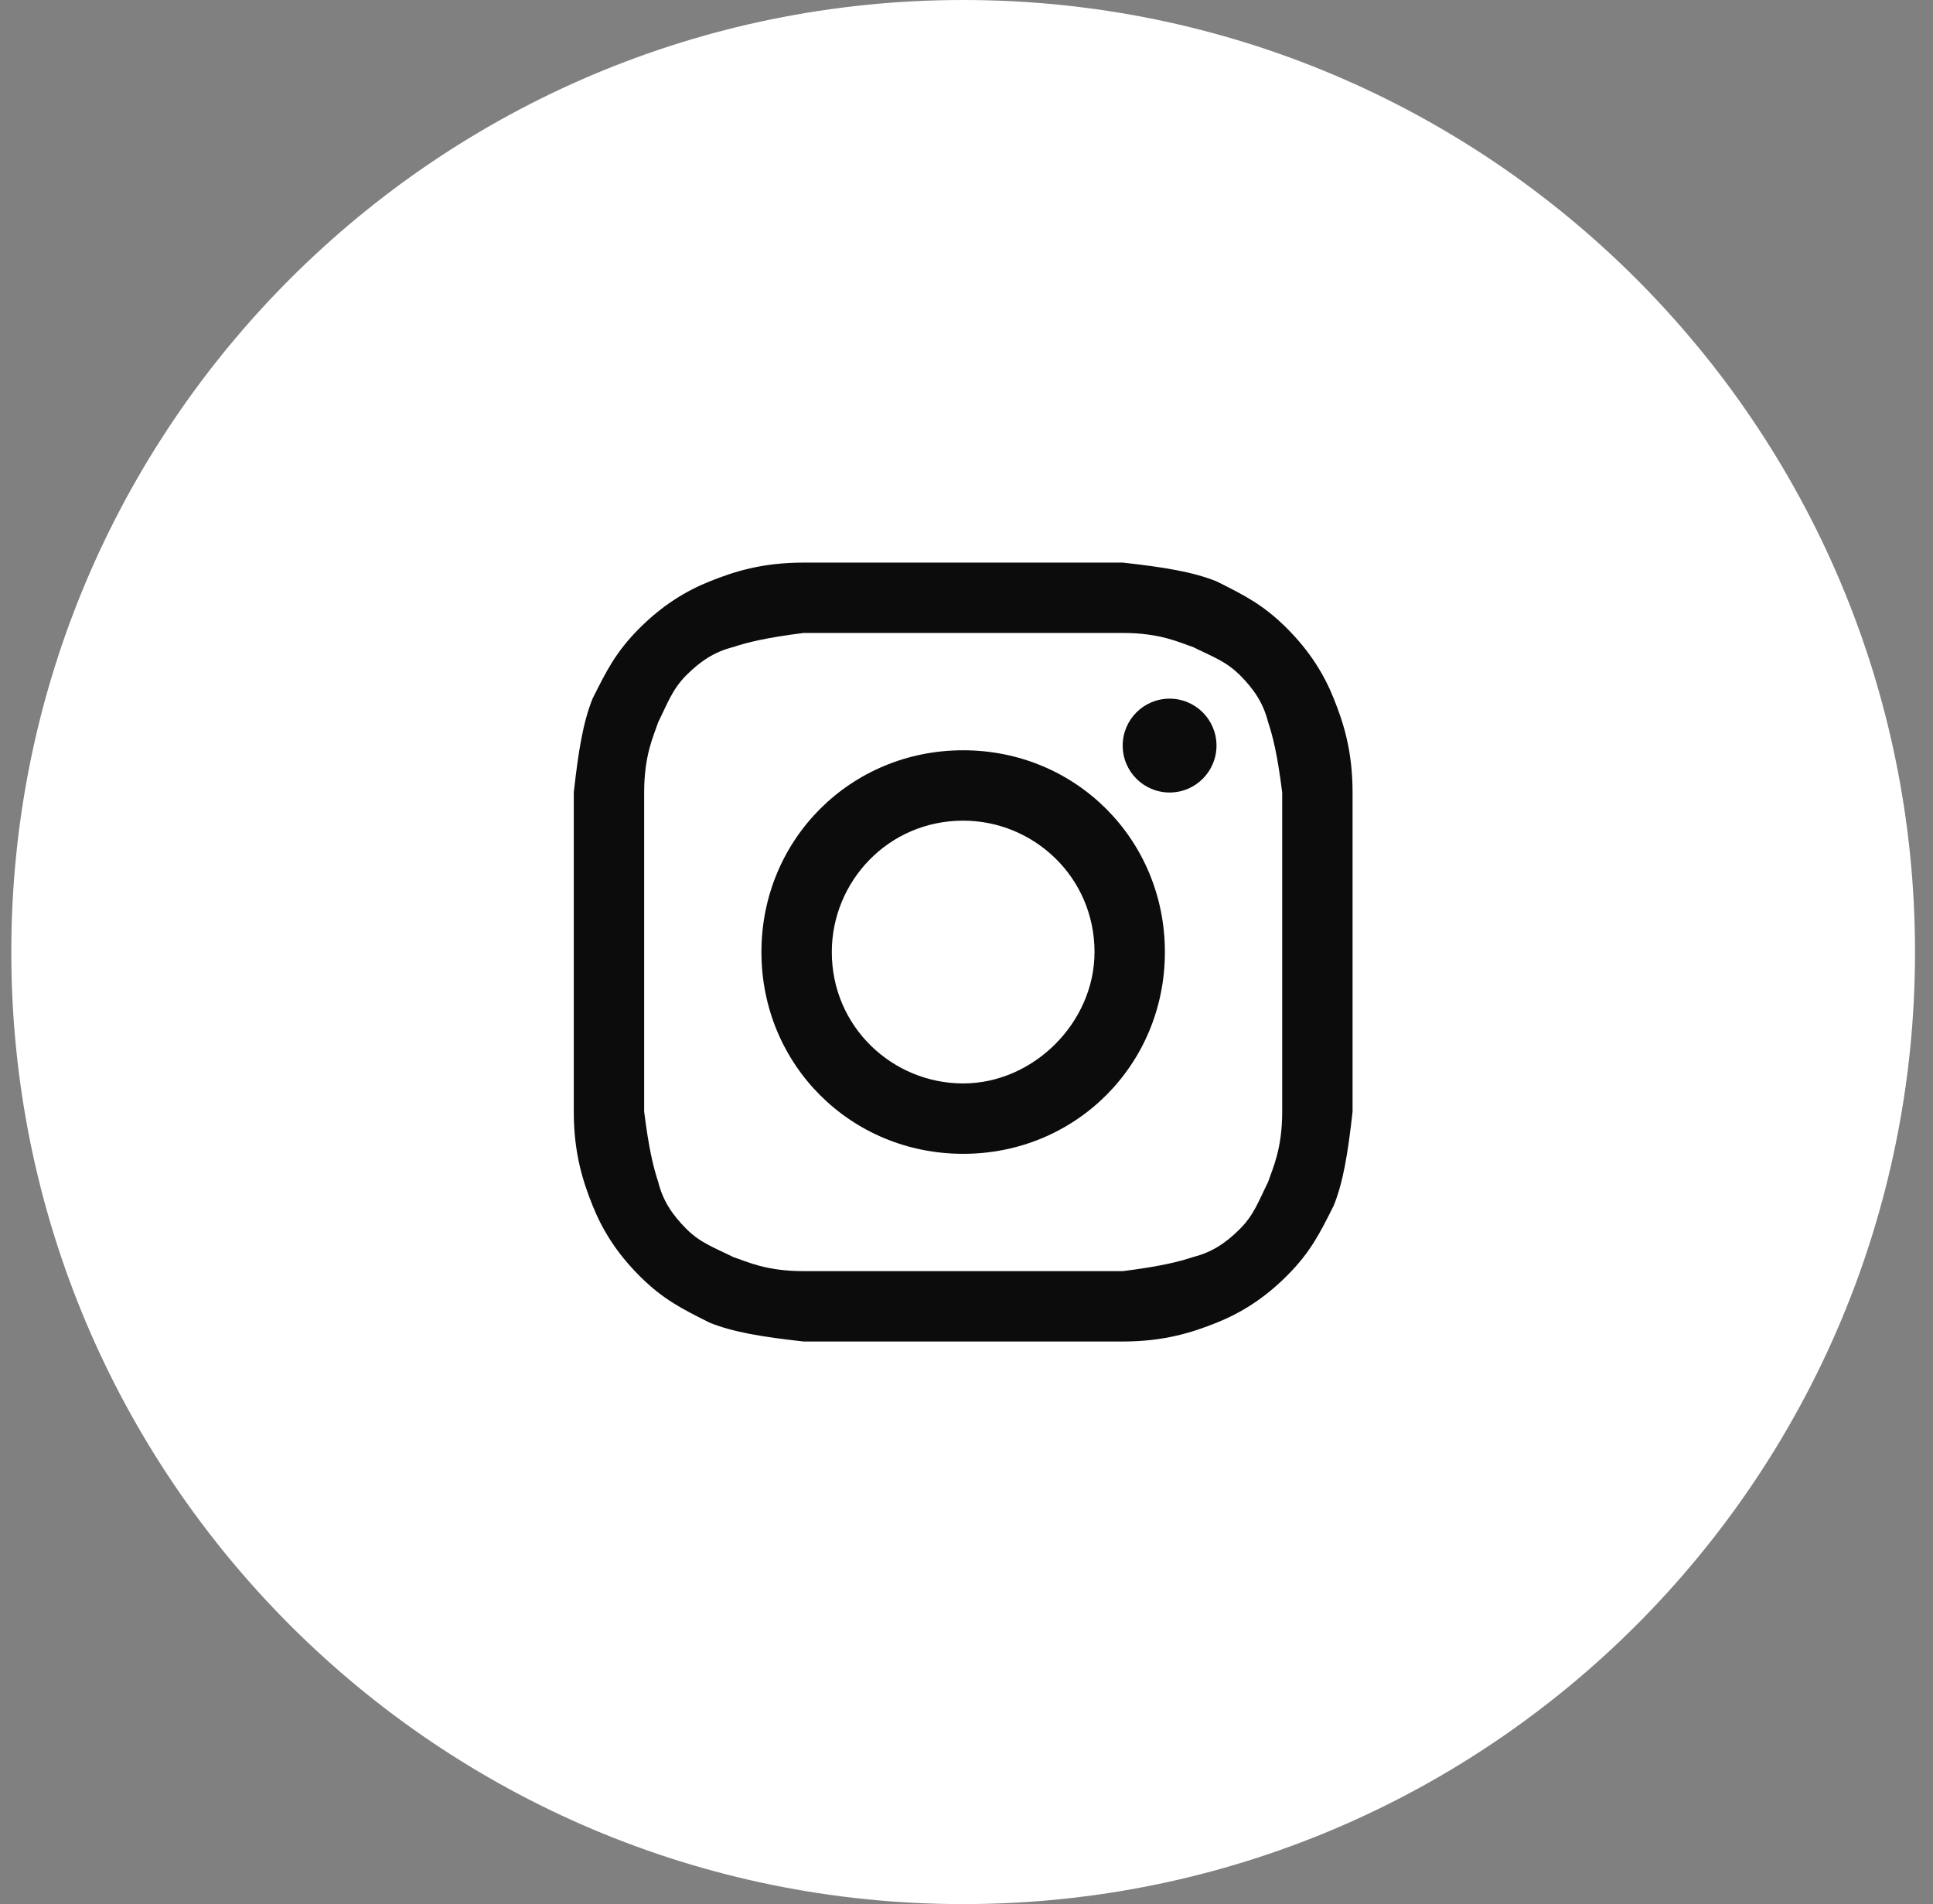
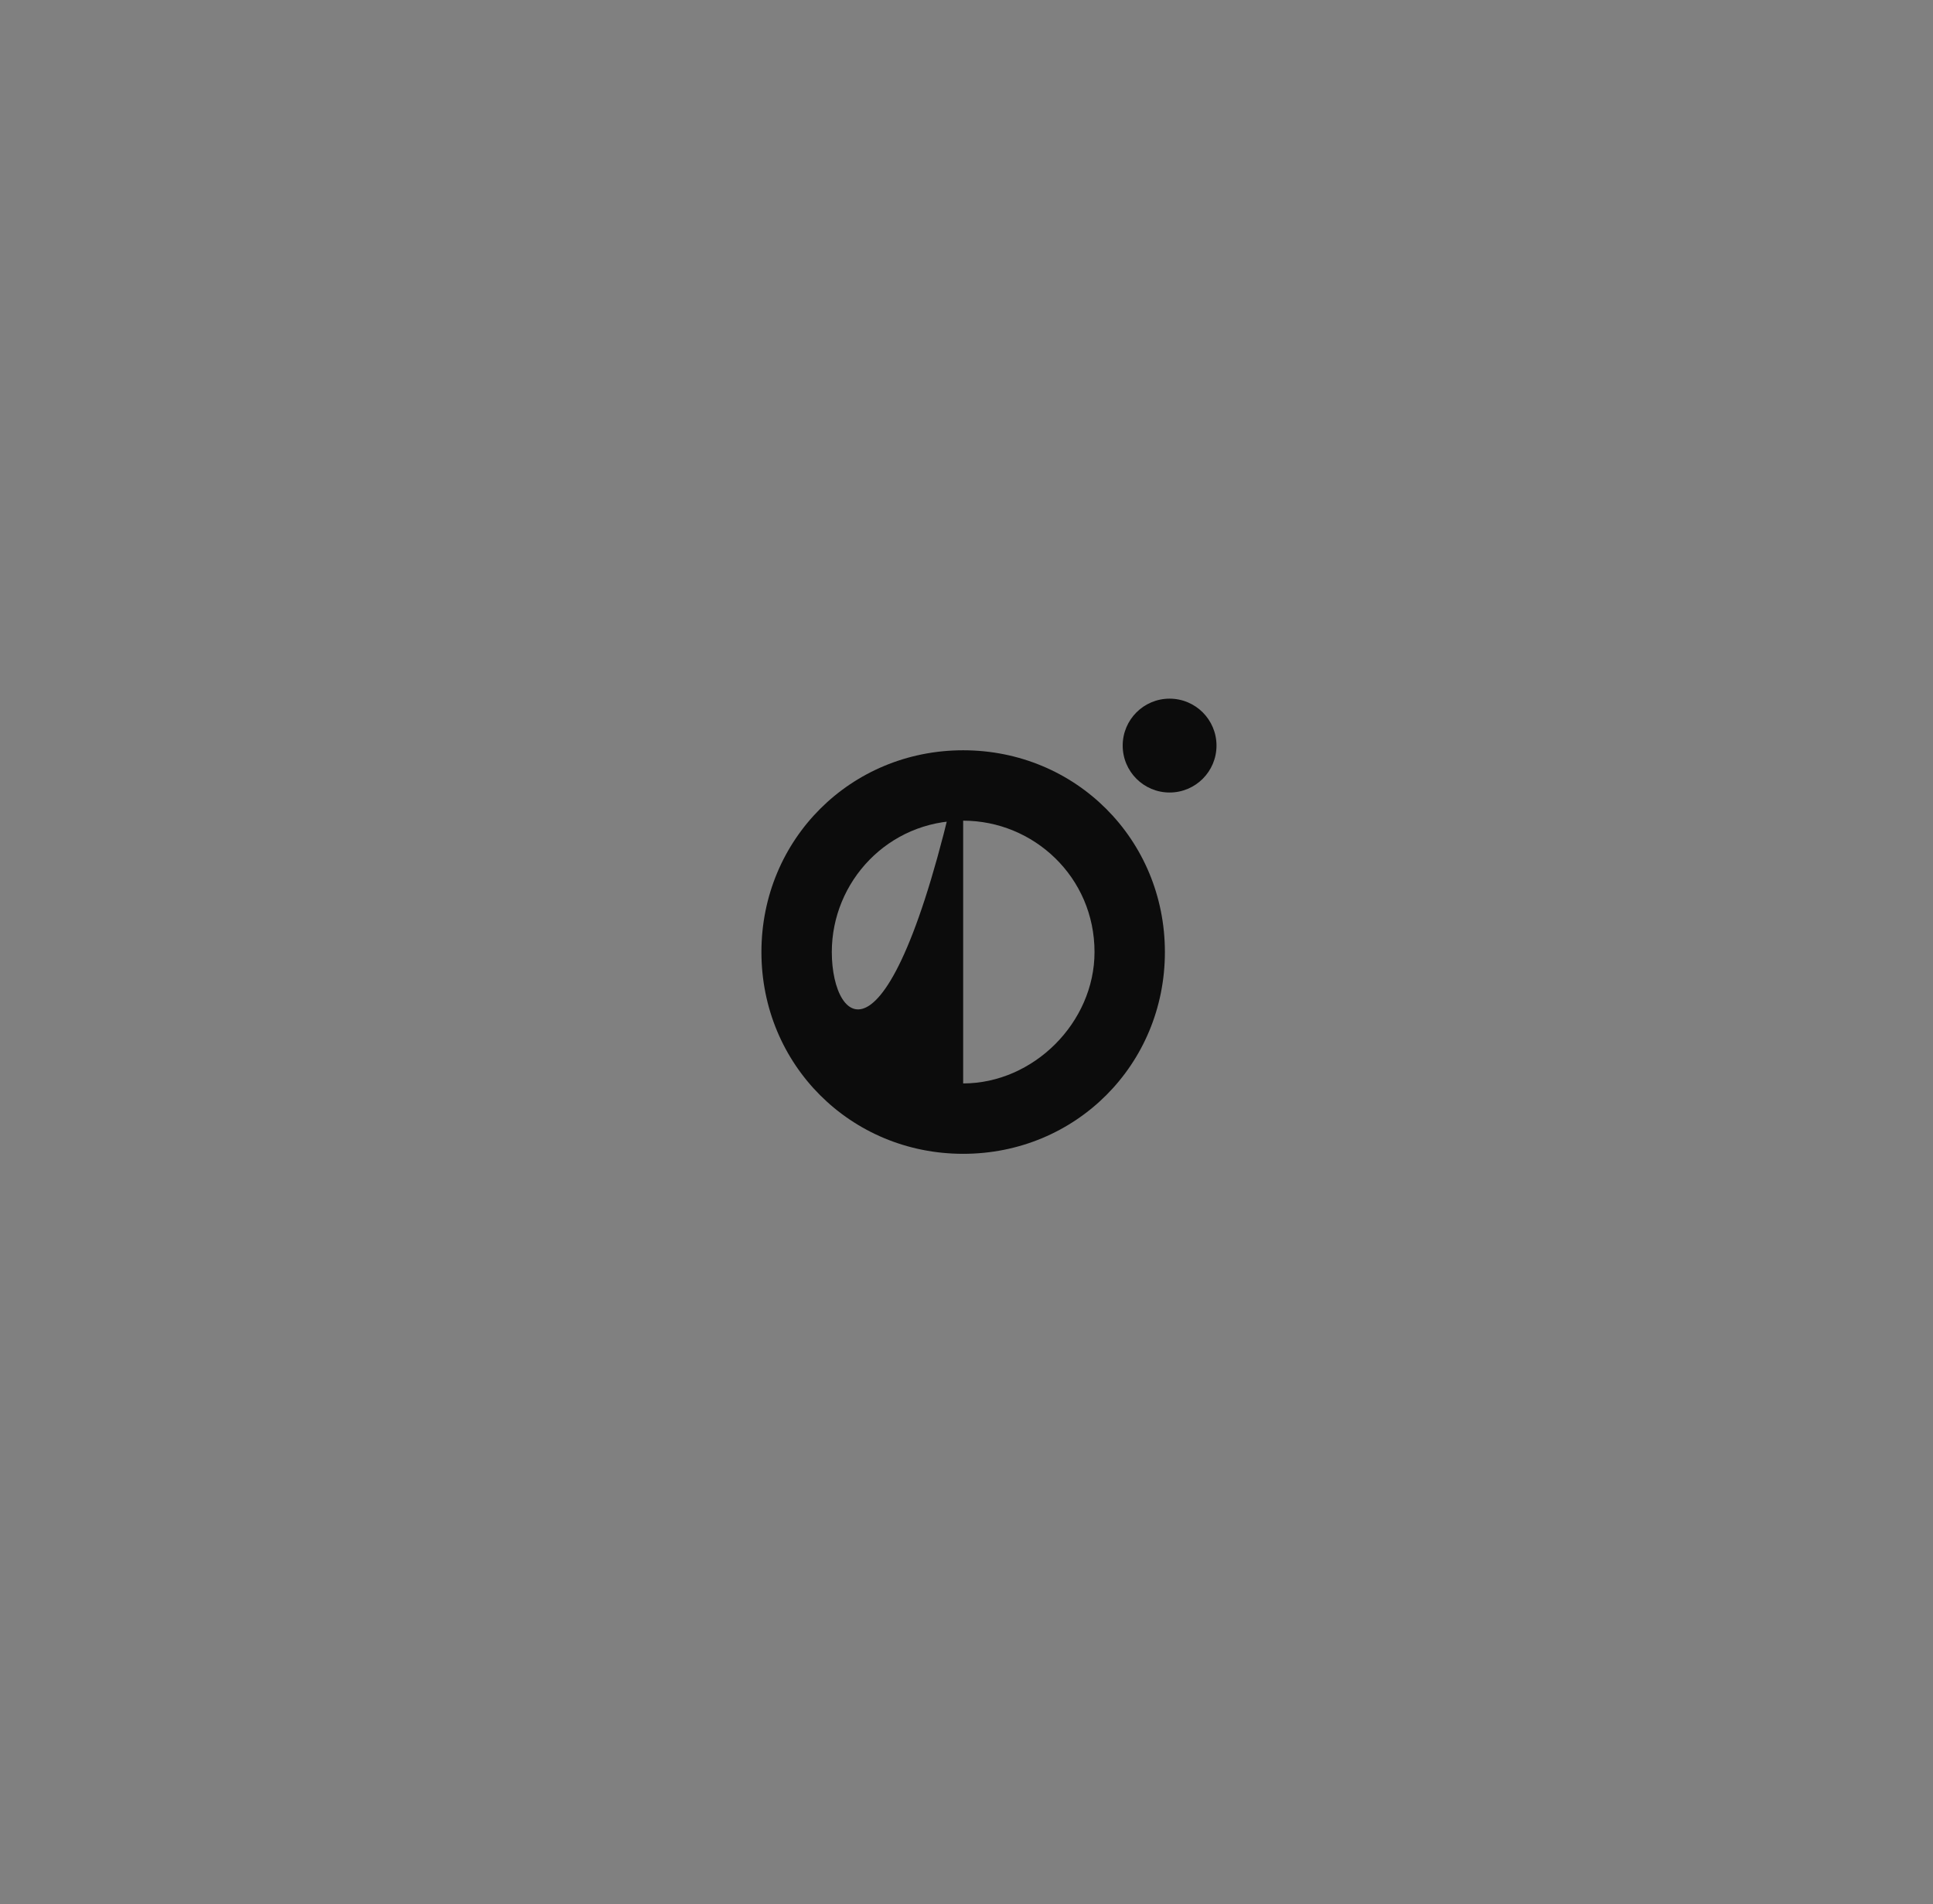
<svg xmlns="http://www.w3.org/2000/svg" width="66" height="65" viewBox="0 0 66 65" fill="none">
  <rect x="0" y="0" width="66" height="65" fill="#808080" stroke="none" />
-   <path d="M32.886 65C50.835 65 65.386 50.449 65.386 32.5C65.386 14.551 50.835 0 32.886 0C14.937 0 0.386 14.551 0.386 32.5C0.386 50.449 14.937 65 32.886 65Z" fill="white" />
-   <path d="M32.886 21.607C36.41 21.607 36.891 21.607 38.333 21.607C39.614 21.607 40.255 21.928 40.735 22.088C41.376 22.408 41.857 22.569 42.337 23.049C42.818 23.53 43.138 24.01 43.298 24.651C43.459 25.131 43.619 25.772 43.779 27.054C43.779 28.495 43.779 28.816 43.779 32.5C43.779 36.184 43.779 36.505 43.779 37.946C43.779 39.228 43.459 39.869 43.298 40.349C42.978 40.99 42.818 41.471 42.337 41.951C41.857 42.432 41.376 42.752 40.735 42.912C40.255 43.072 39.614 43.233 38.333 43.393C36.891 43.393 36.571 43.393 32.886 43.393C29.202 43.393 28.882 43.393 27.44 43.393C26.159 43.393 25.518 43.072 25.037 42.912C24.396 42.592 23.916 42.432 23.435 41.951C22.955 41.471 22.634 40.99 22.474 40.349C22.314 39.869 22.154 39.228 21.994 37.946C21.994 36.505 21.994 36.184 21.994 32.5C21.994 28.816 21.994 28.495 21.994 27.054C21.994 25.772 22.314 25.131 22.474 24.651C22.794 24.01 22.955 23.53 23.435 23.049C23.916 22.569 24.396 22.248 25.037 22.088C25.518 21.928 26.159 21.768 27.44 21.607C28.882 21.607 29.362 21.607 32.886 21.607ZM32.886 19.205C29.202 19.205 28.882 19.205 27.44 19.205C25.998 19.205 25.037 19.525 24.236 19.845C23.435 20.166 22.634 20.646 21.833 21.447C21.032 22.248 20.712 22.889 20.232 23.85C19.911 24.651 19.751 25.612 19.591 27.054C19.591 28.495 19.591 28.976 19.591 32.5C19.591 36.184 19.591 36.505 19.591 37.946C19.591 39.388 19.911 40.349 20.232 41.15C20.552 41.951 21.032 42.752 21.833 43.553C22.634 44.354 23.275 44.674 24.236 45.155C25.037 45.475 25.998 45.635 27.44 45.795C28.882 45.795 29.362 45.795 32.886 45.795C36.41 45.795 36.891 45.795 38.333 45.795C39.774 45.795 40.735 45.475 41.536 45.155C42.337 44.834 43.138 44.354 43.939 43.553C44.74 42.752 45.06 42.111 45.541 41.15C45.861 40.349 46.022 39.388 46.182 37.946C46.182 36.505 46.182 36.024 46.182 32.5C46.182 28.976 46.182 28.495 46.182 27.054C46.182 25.612 45.861 24.651 45.541 23.85C45.221 23.049 44.74 22.248 43.939 21.447C43.138 20.646 42.497 20.326 41.536 19.845C40.735 19.525 39.774 19.365 38.333 19.205C36.891 19.205 36.571 19.205 32.886 19.205Z" fill="#0C0C0C" />
-   <path d="M32.886 25.612C29.042 25.612 25.998 28.656 25.998 32.5C25.998 36.344 29.042 39.388 32.886 39.388C36.731 39.388 39.774 36.344 39.774 32.5C39.774 28.656 36.731 25.612 32.886 25.612ZM32.886 36.985C30.483 36.985 28.401 35.063 28.401 32.5C28.401 30.097 30.323 28.015 32.886 28.015C35.289 28.015 37.371 29.937 37.371 32.5C37.371 34.903 35.289 36.985 32.886 36.985Z" fill="#0C0C0C" />
+   <path d="M32.886 25.612C29.042 25.612 25.998 28.656 25.998 32.5C25.998 36.344 29.042 39.388 32.886 39.388C36.731 39.388 39.774 36.344 39.774 32.5C39.774 28.656 36.731 25.612 32.886 25.612ZC30.483 36.985 28.401 35.063 28.401 32.5C28.401 30.097 30.323 28.015 32.886 28.015C35.289 28.015 37.371 29.937 37.371 32.5C37.371 34.903 35.289 36.985 32.886 36.985Z" fill="#0C0C0C" />
  <path d="M39.934 27.054C40.819 27.054 41.536 26.337 41.536 25.452C41.536 24.567 40.819 23.85 39.934 23.85C39.05 23.85 38.333 24.567 38.333 25.452C38.333 26.337 39.05 27.054 39.934 27.054Z" fill="#0C0C0C" />
</svg>